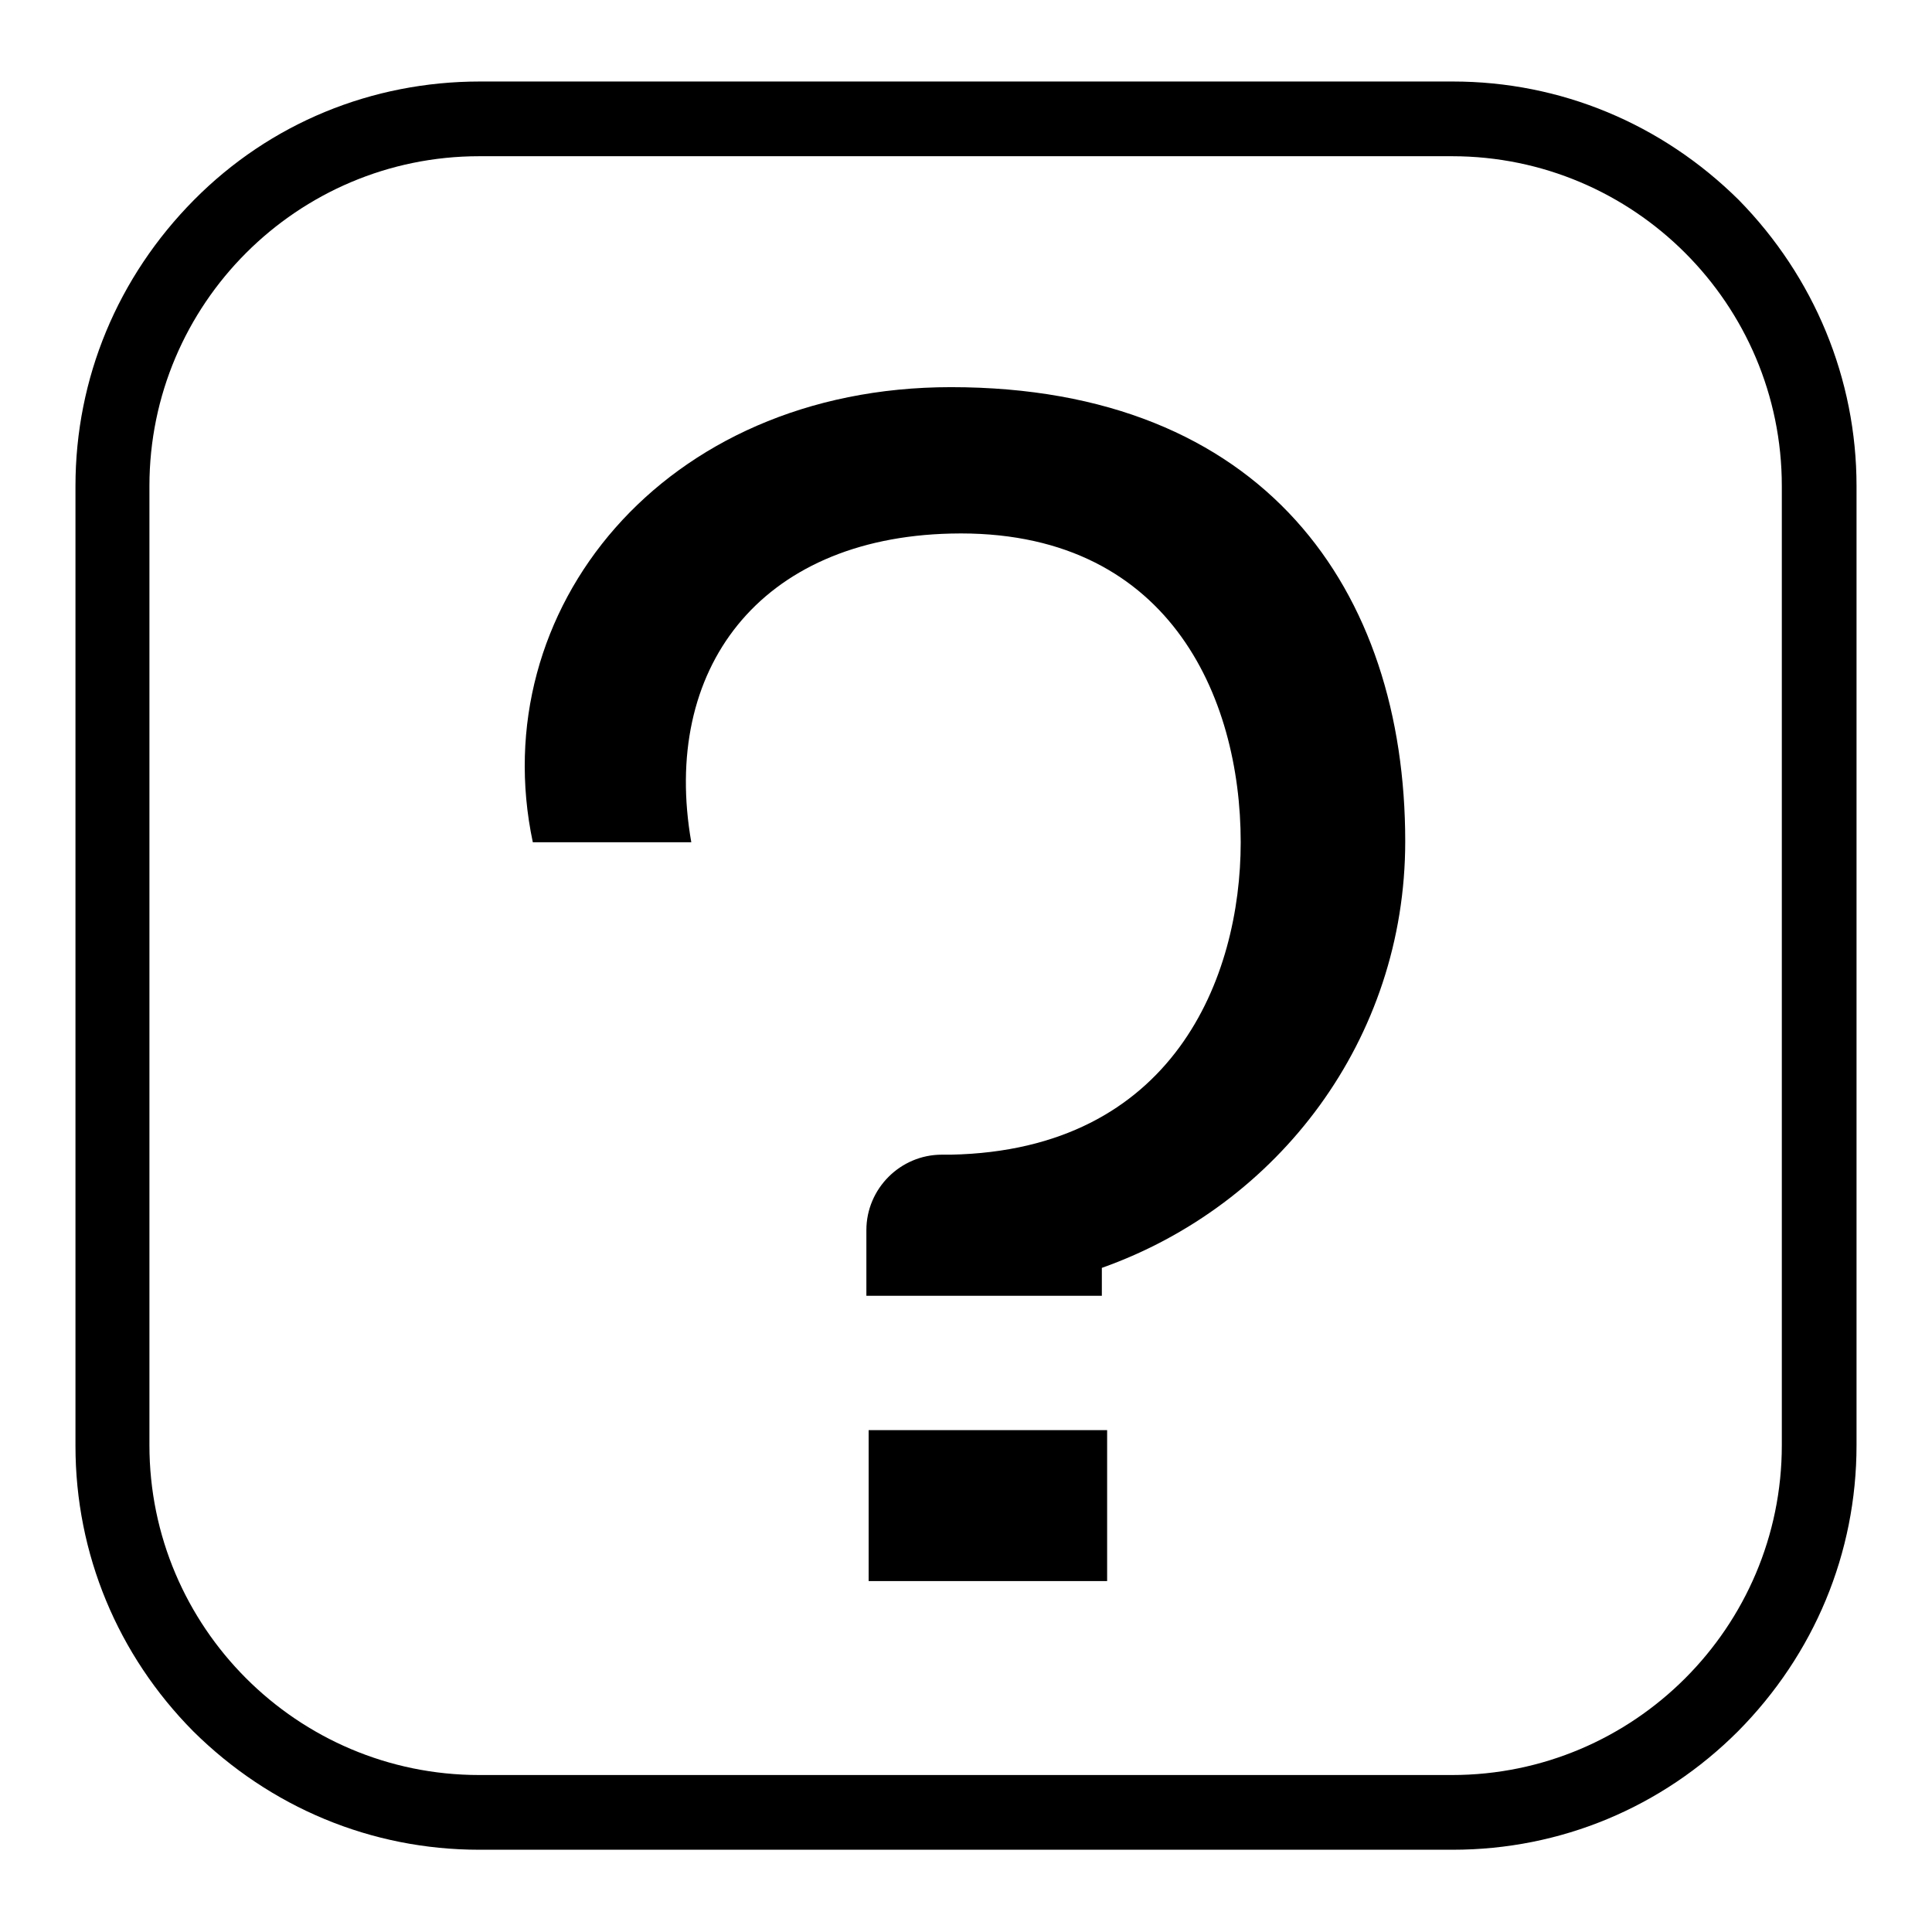
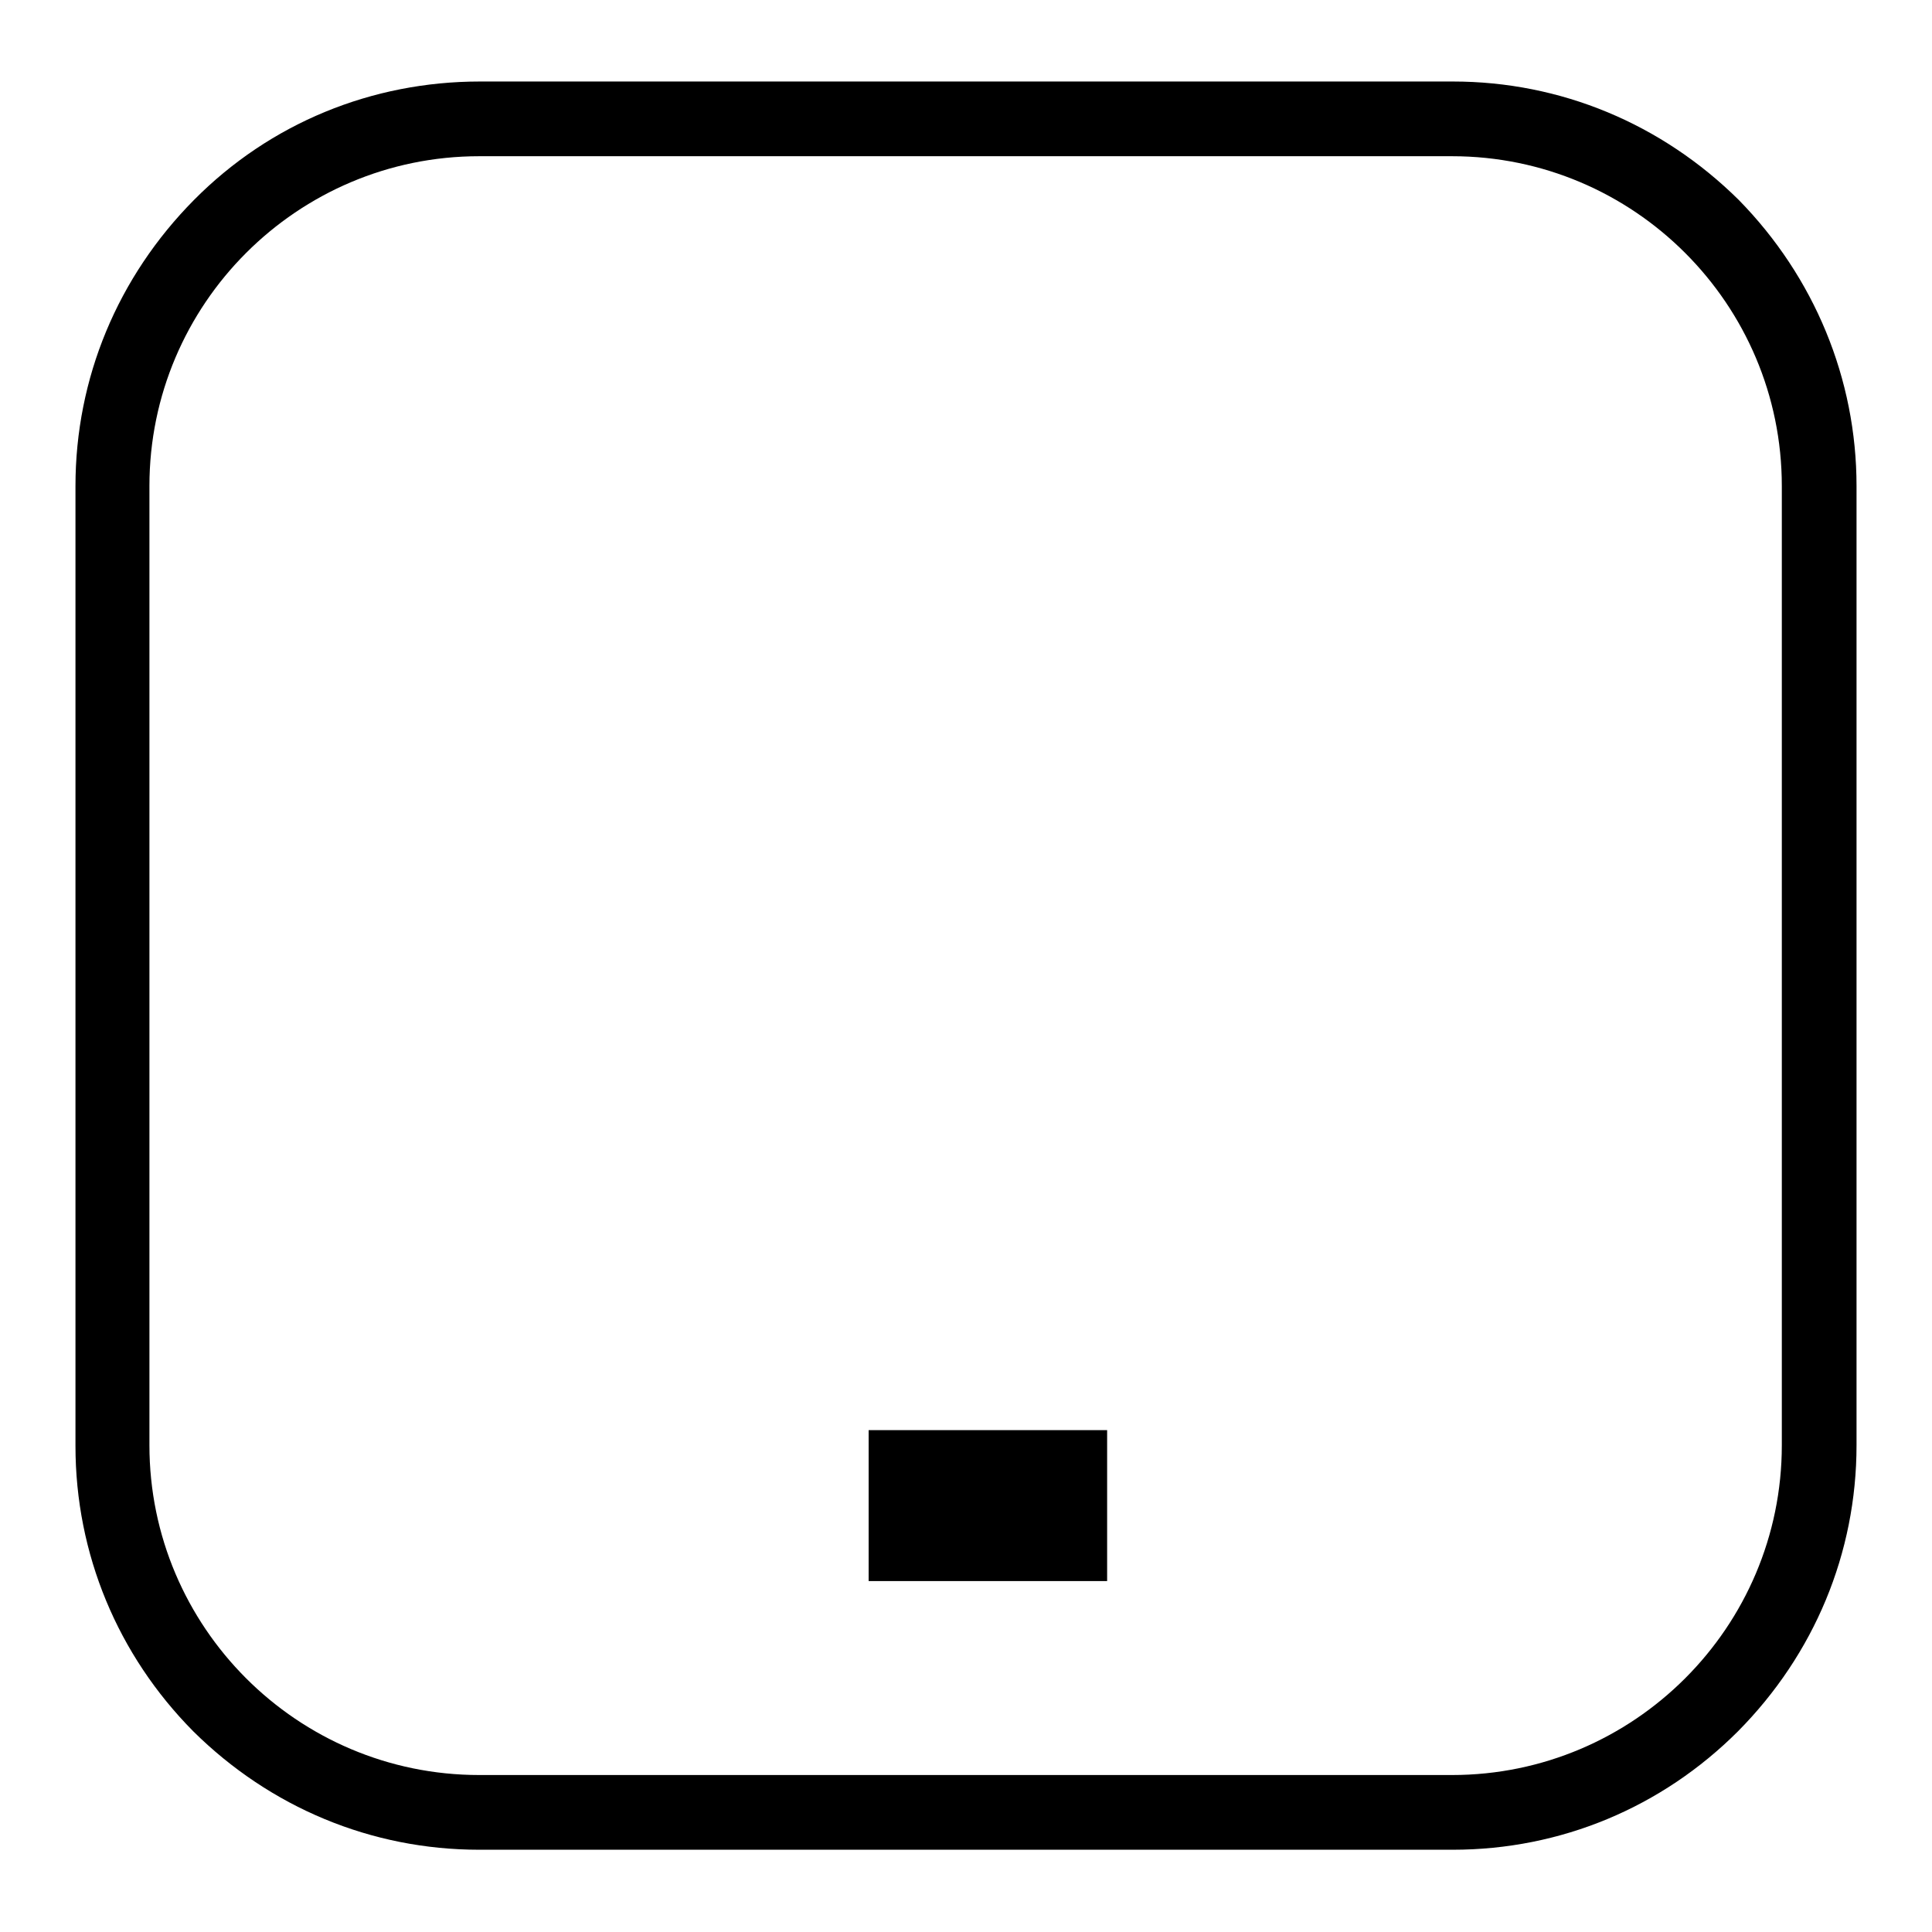
<svg xmlns="http://www.w3.org/2000/svg" version="1.1" x="0px" y="0px" viewBox="0 0 256 256" enable-background="new 0 0 256 256" xml:space="preserve">
  <g>
    <g>
      <path fill="#000000" d="M192.5,245.1H63.5c-14.3,0-27.7-5.6-37.9-15.7C15.6,219.3,10,205.9,10,191.6V64.4c0-14.3,5.6-27.7,15.7-37.9s23.6-15.7,37.9-15.7h128.9c14.3,0,27.7,5.6,37.9,15.7C240.4,36.7,246,50.2,246,64.4v127.1c0,14.3-5.6,27.7-15.7,37.9C220.2,239.5,206.8,245.1,192.5,245.1z M63.5,20.7c-24.1,0-43.7,19.6-43.7,43.7v127.1c0,24.1,19.6,43.7,43.7,43.7h128.9c24.1,0,43.7-19.6,43.7-43.7V64.4c0-24.1-19.6-43.7-43.7-43.7H63.5z" />
-       <path fill="#000000" d="M146,168v3.7H126h-11.2V163c0-5.5,4.5-10,10-10l1.2,0c29.5-0.6,38.4-23.5,38.4-41.4c0-19.3-9.6-41.6-38.4-40.9c-25.5,0.6-38.4,18.1-34.4,40.9h-21C64.1,80.9,87.8,51.3,126,51.3c41.5,0,60.2,26.9,60.2,60.2C186.2,137.7,169.4,159.7,146,168z" />
-       <path fill="#000000" d="M146.7,189.4v20.1h-22.1h-9.5v-10v-10h9.5H146.7z" />
+       <path fill="#000000" d="M146.7,189.4v20.1h-22.1h-9.5v-10v-10h9.5H146.7" />
    </g>
  </g>
</svg>